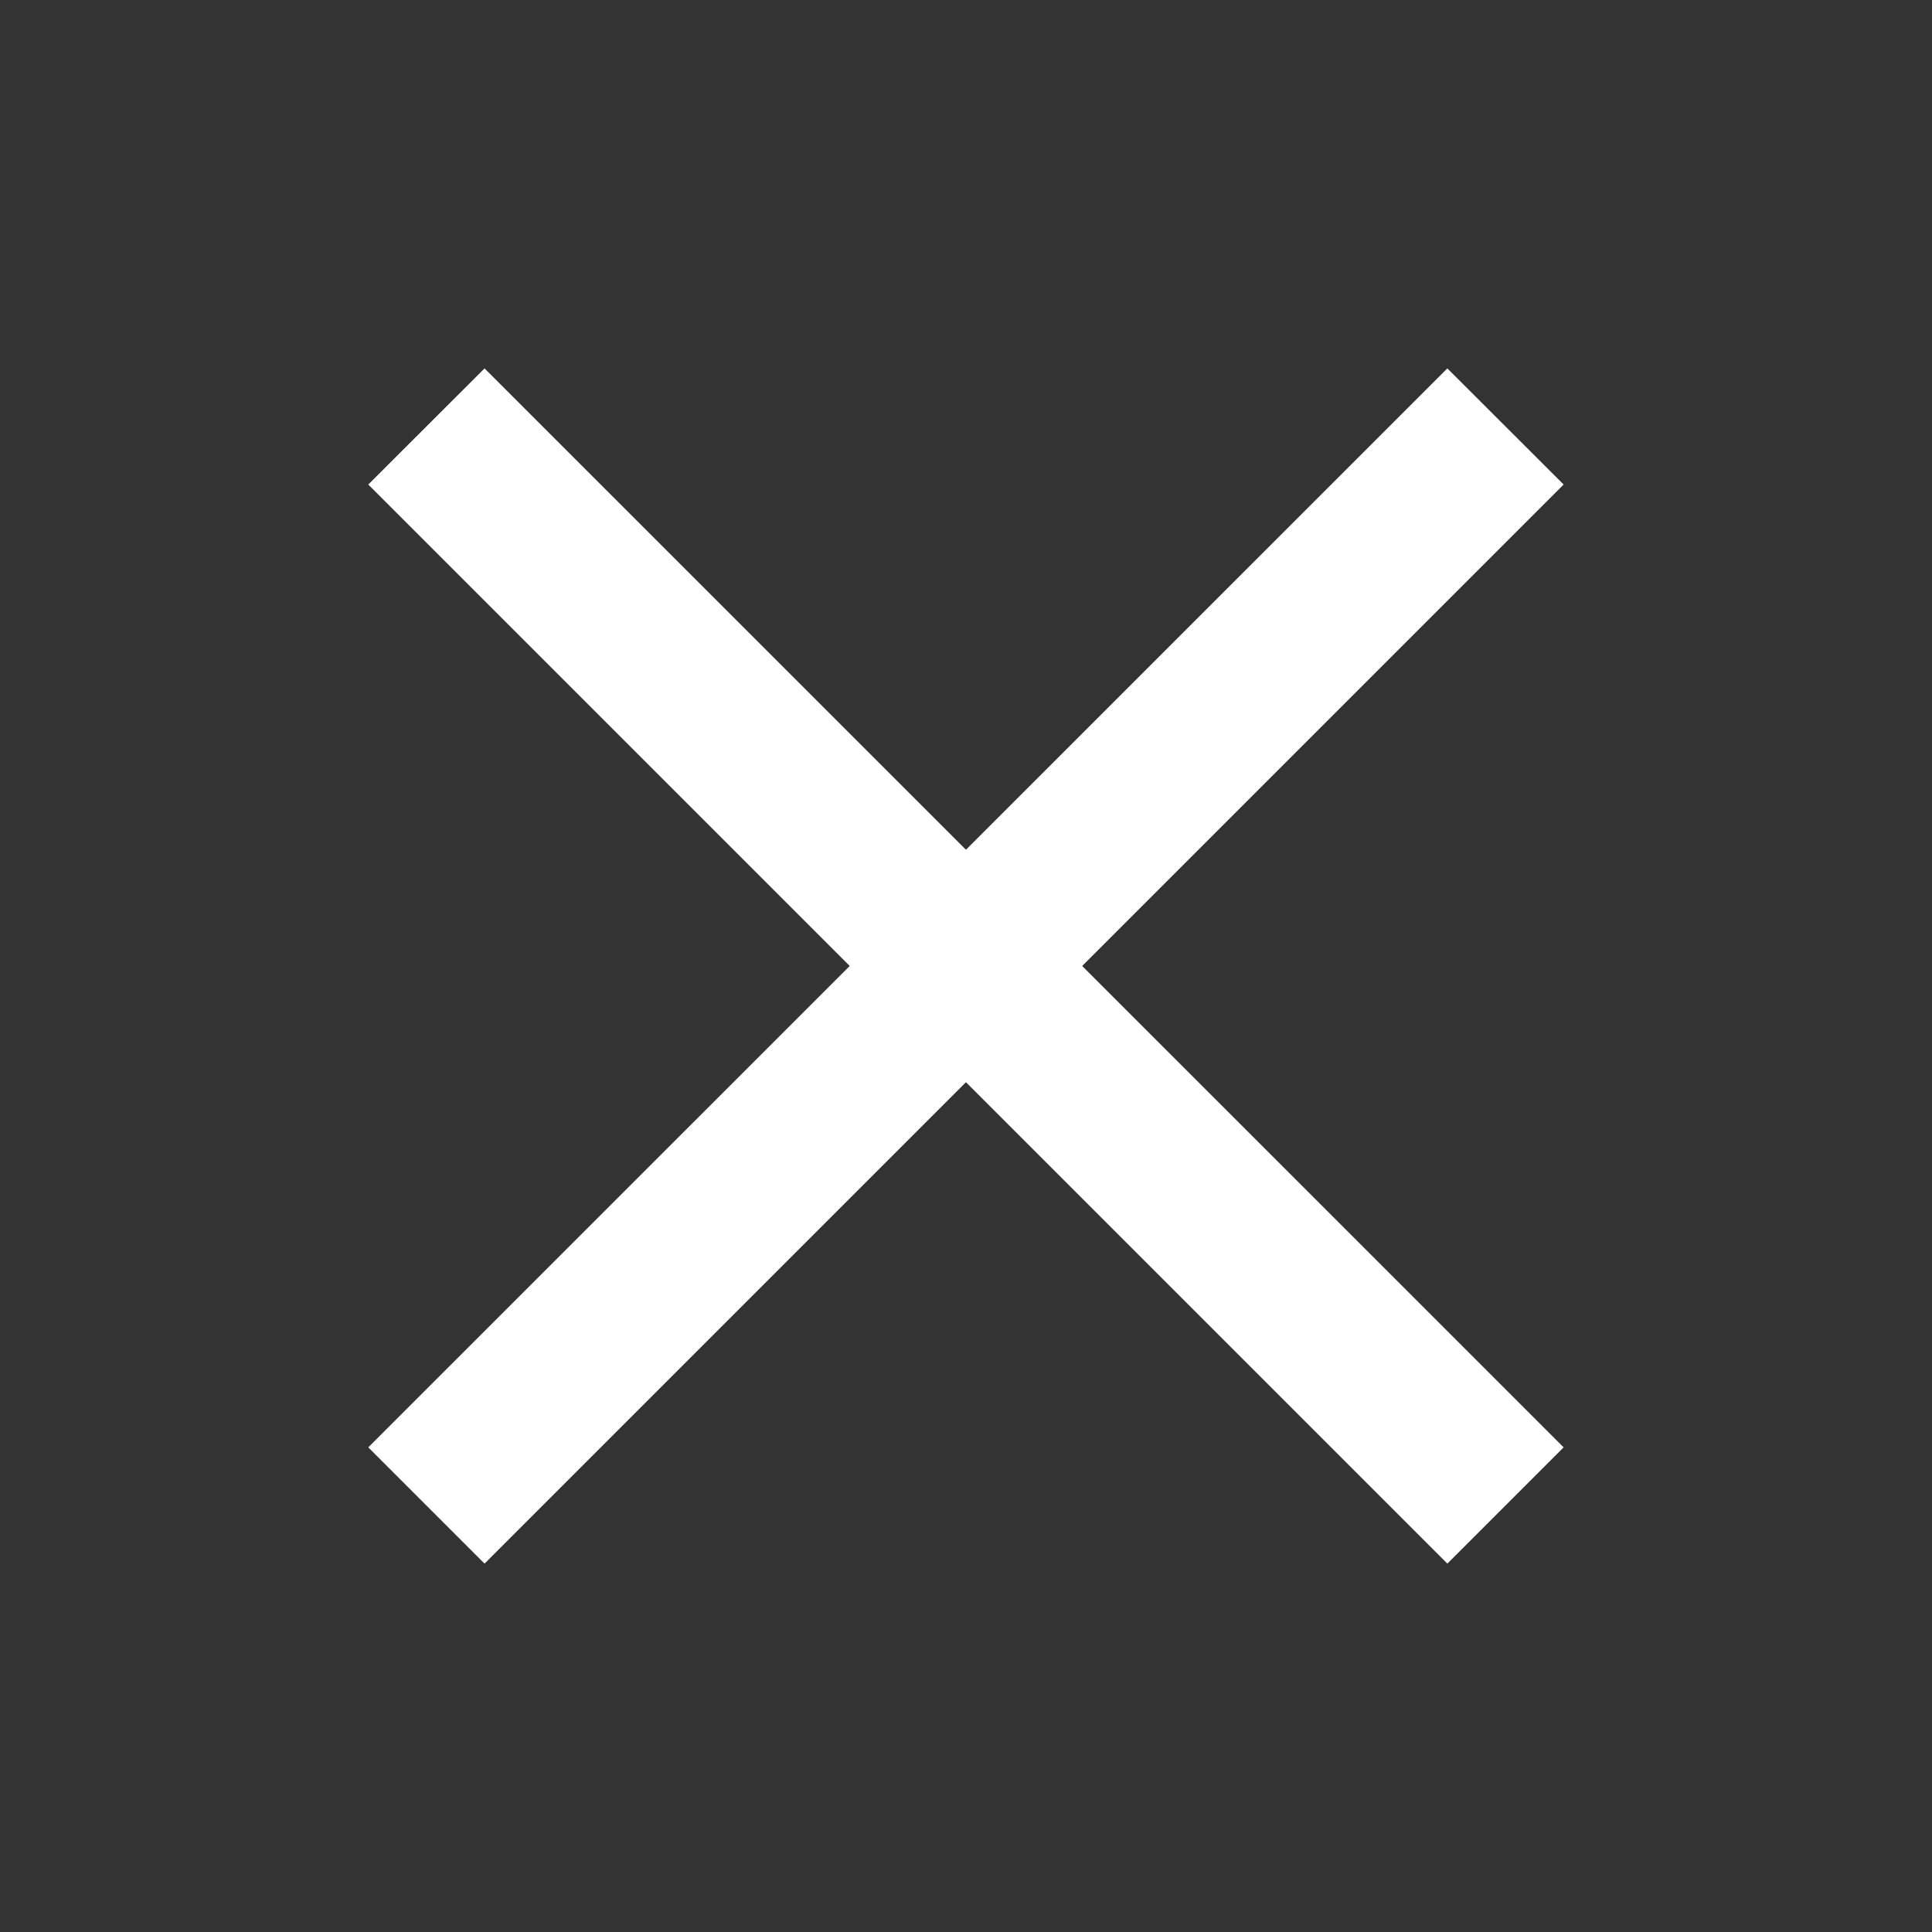
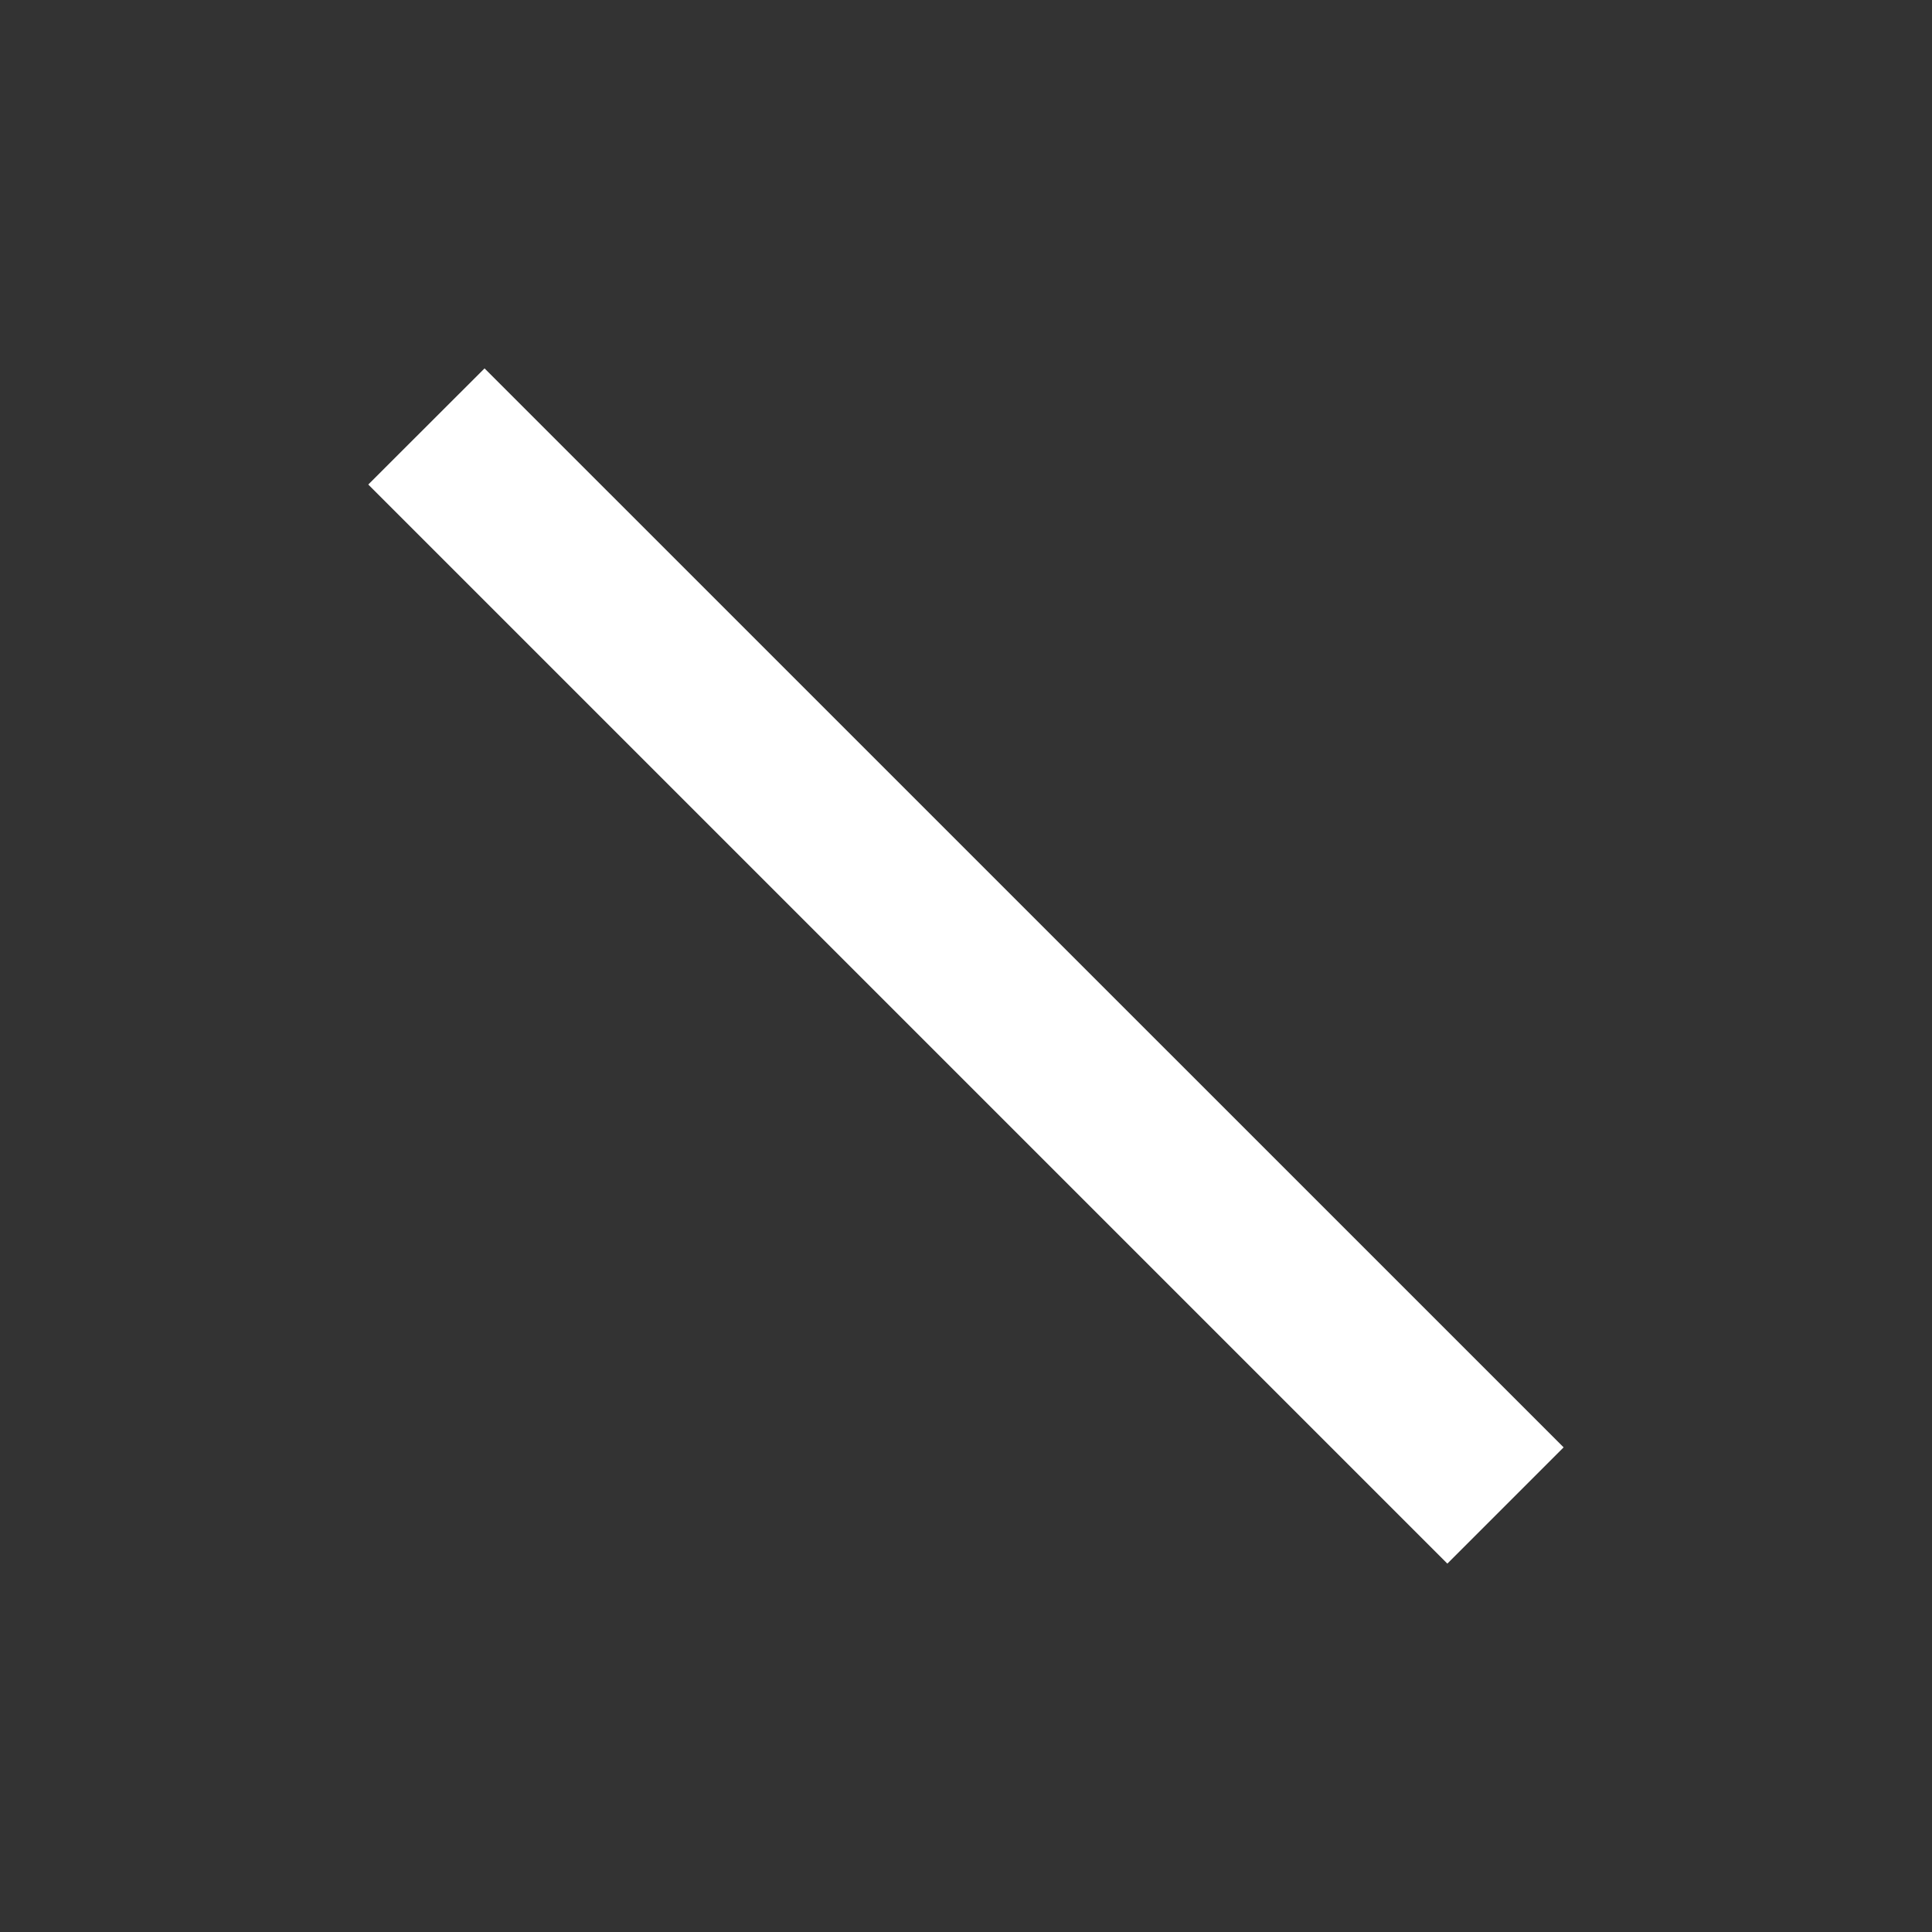
<svg xmlns="http://www.w3.org/2000/svg" width="20" height="20" viewBox="0 0 20 20" fill="none">
  <rect x="0" y="0" width="20" height="20" fill="#333333" stroke="none" />
  <path fill-rule="evenodd" clip-rule="evenodd" d="M14.983 15.833L4.166 5.016L5.016 4.167L15.833 14.983L14.983 15.833Z" fill="white" stroke="white" stroke-width="0.5" stroke-miterlimit="10" />
-   <path fill-rule="evenodd" clip-rule="evenodd" d="M15.833 5.016L5.016 15.833L4.166 14.983L14.983 4.167L15.833 5.016Z" fill="white" stroke="white" stroke-width="0.5" stroke-miterlimit="10" />
</svg>